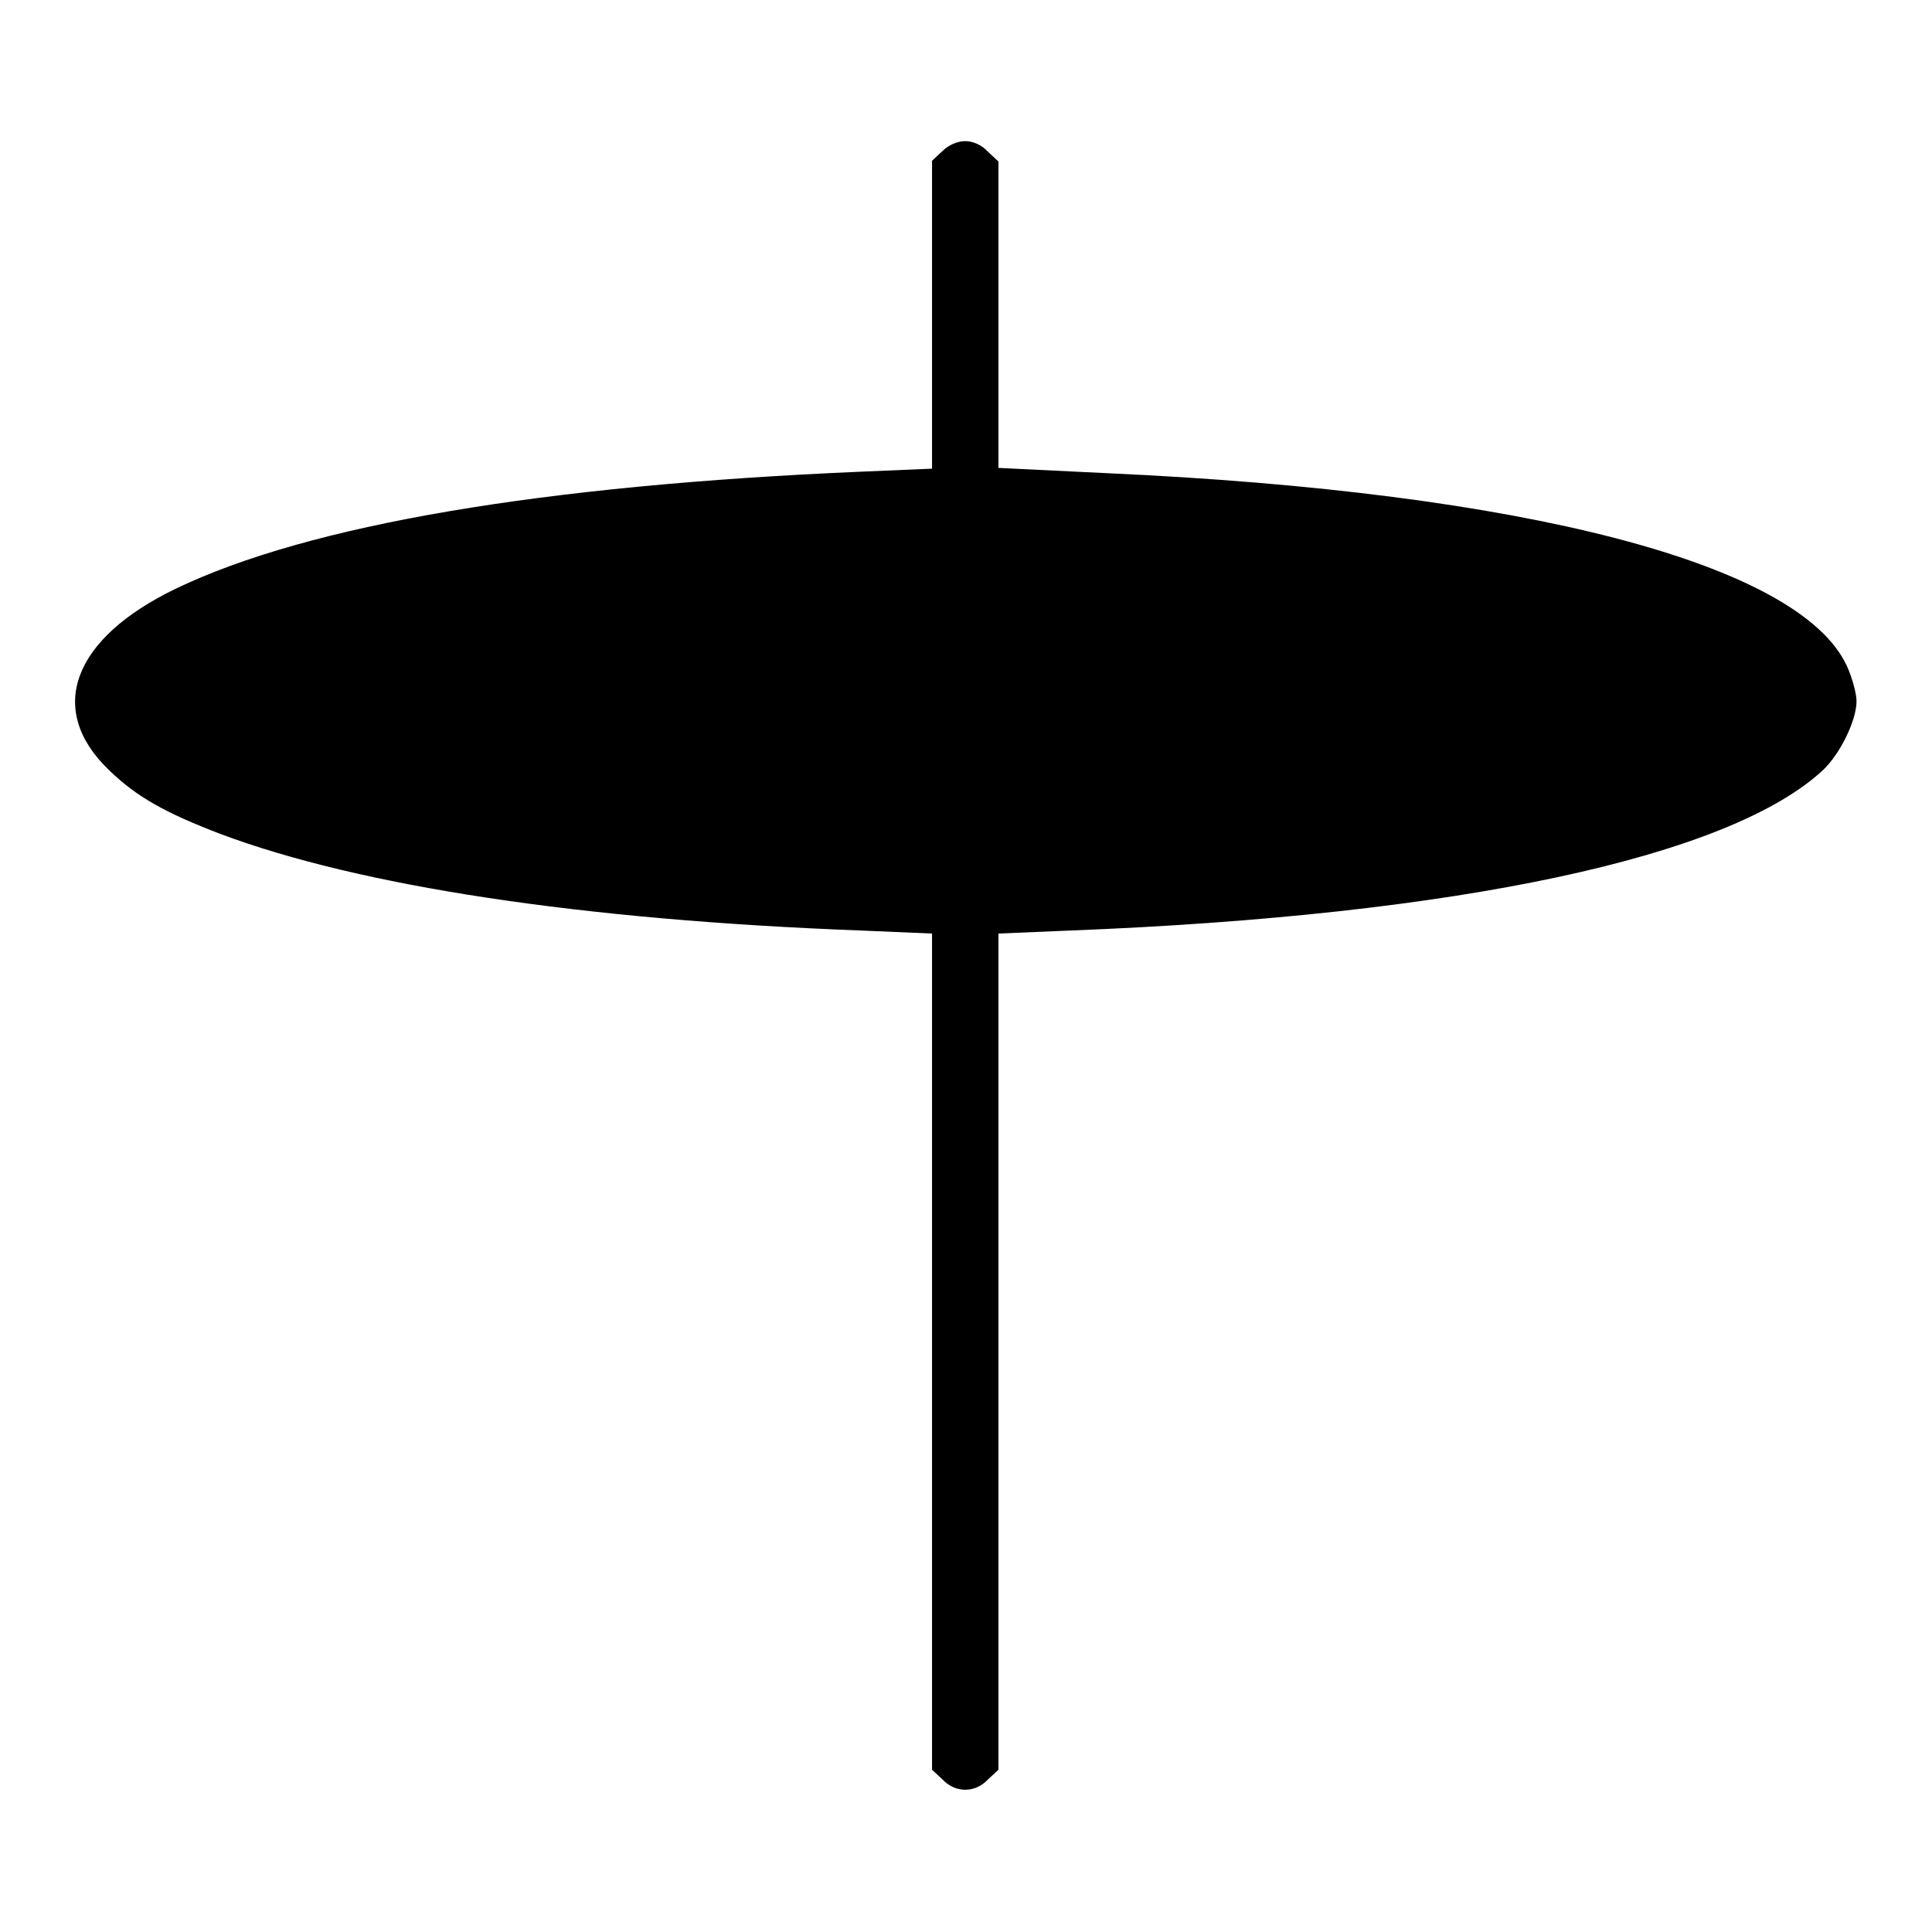
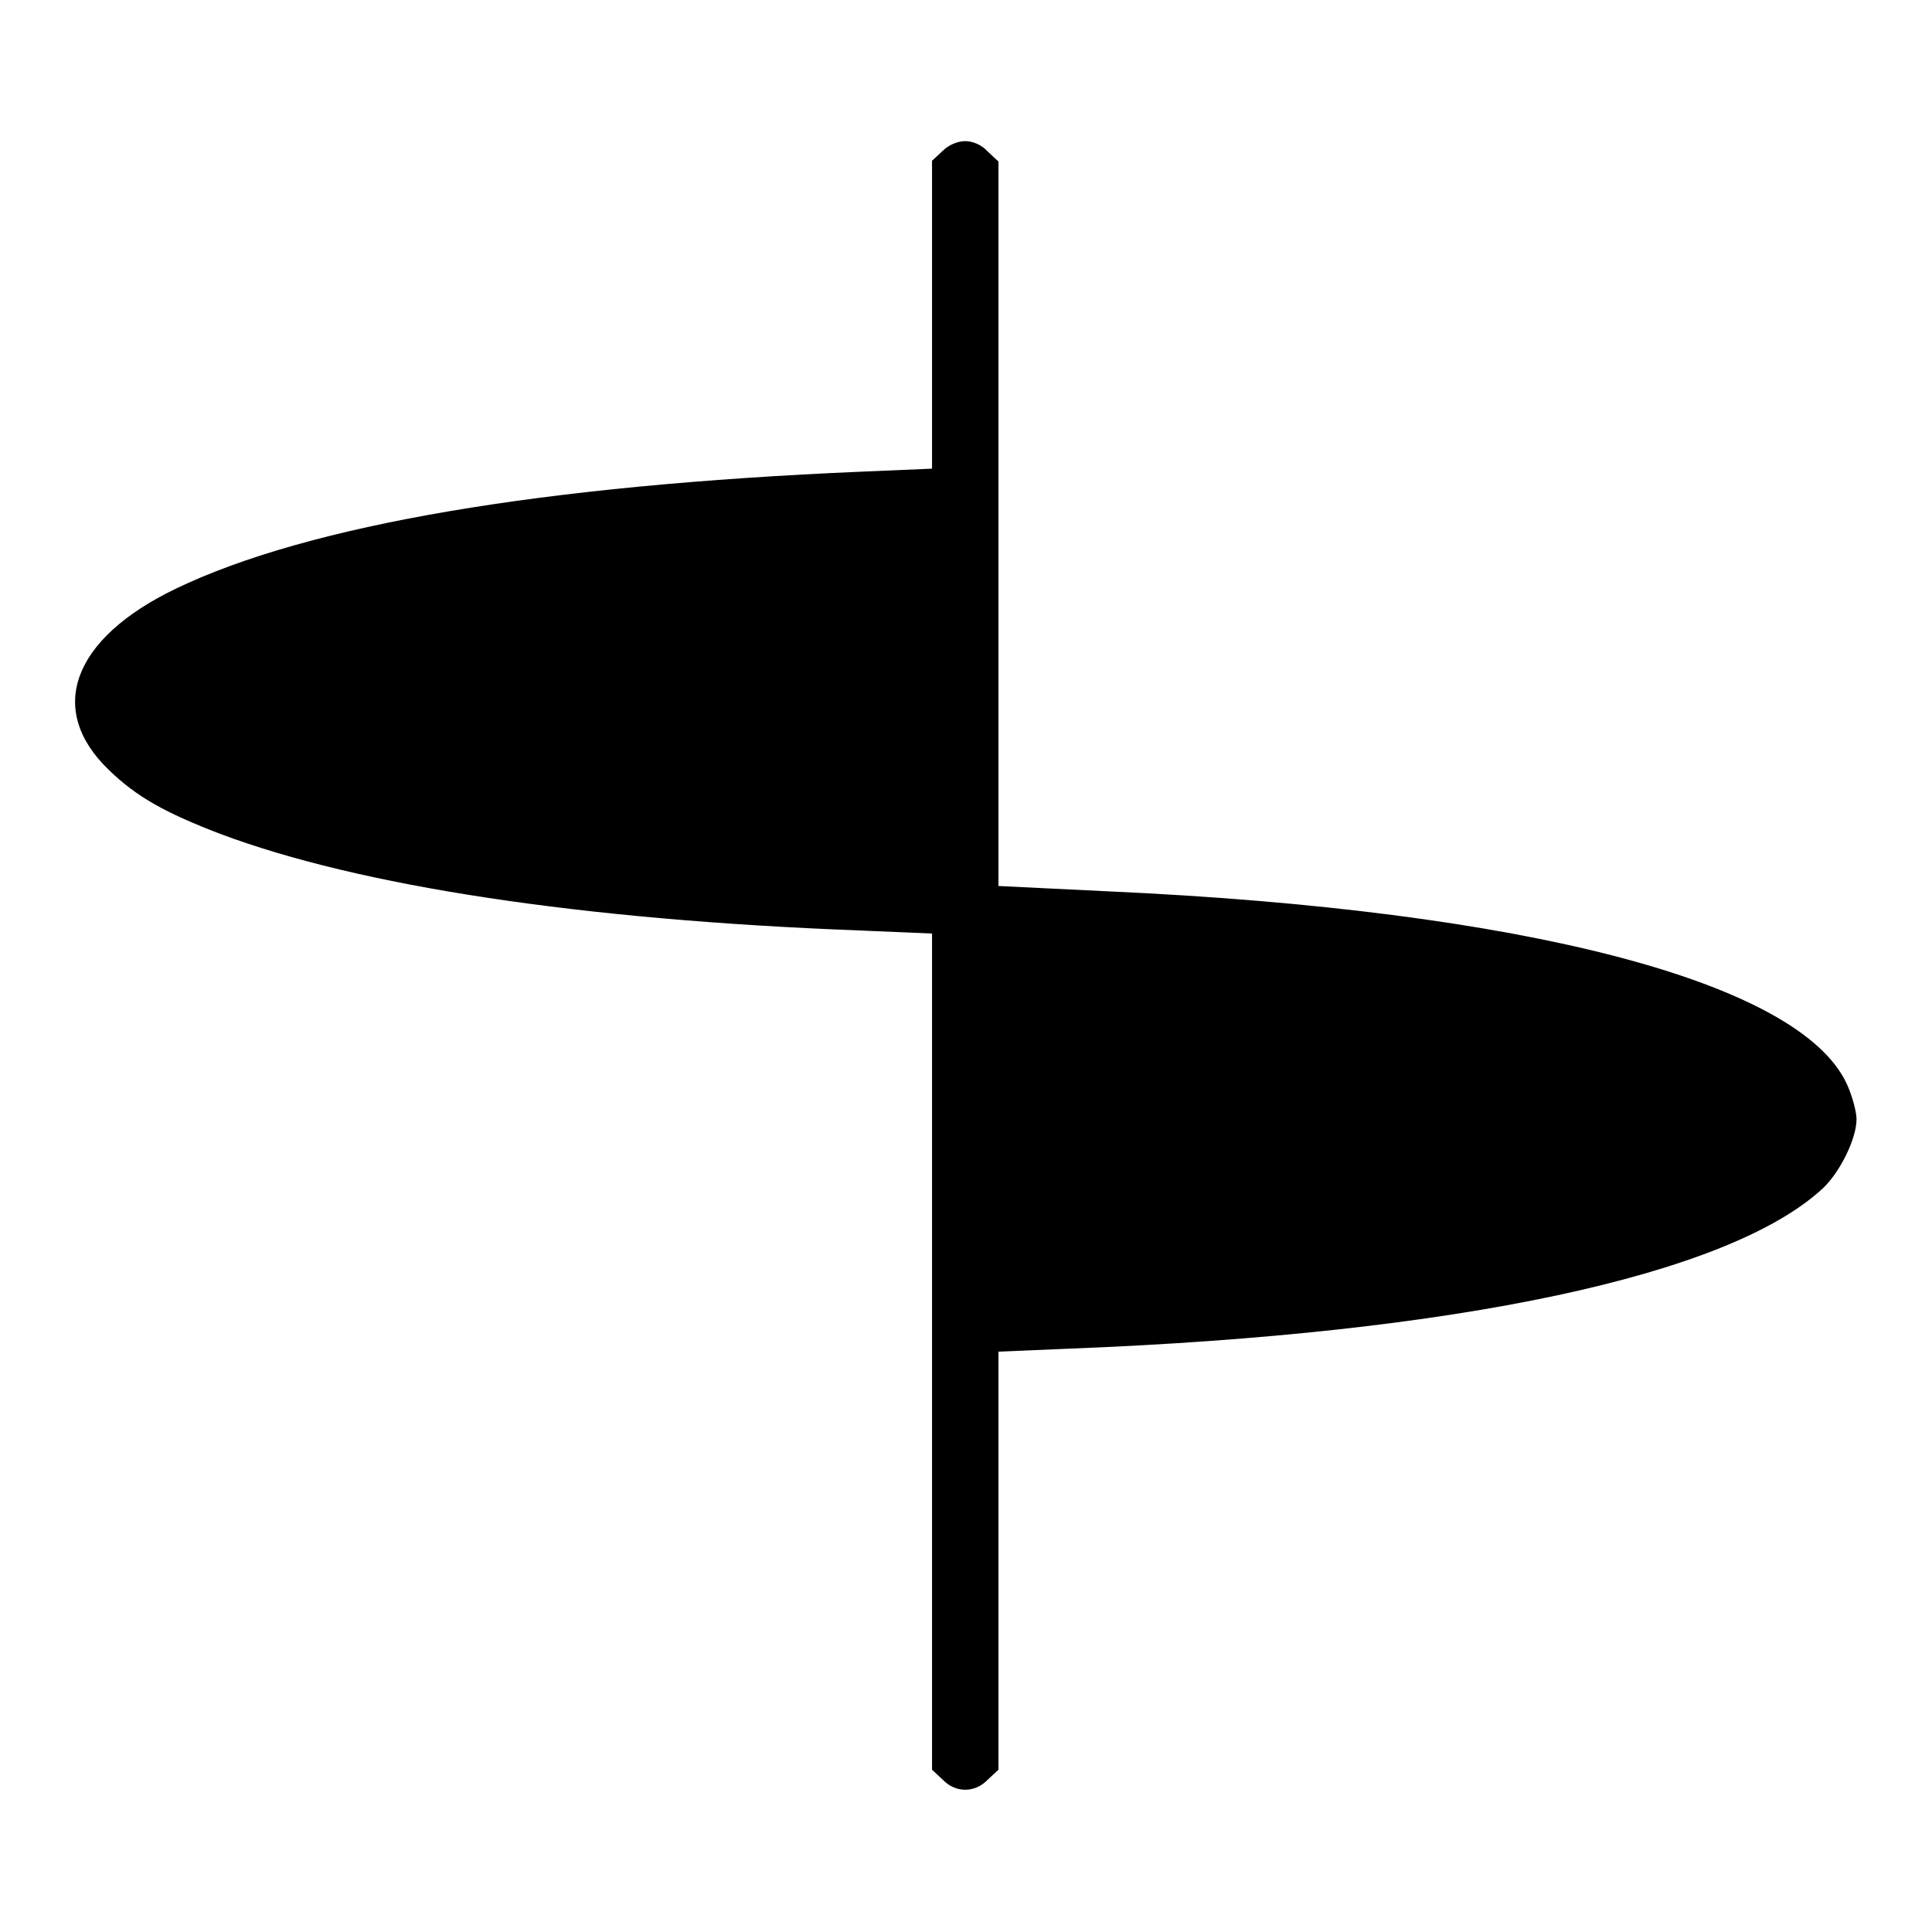
<svg xmlns="http://www.w3.org/2000/svg" version="1.1" x="0px" y="0px" viewBox="0 0 256 256" enable-background="new 0 0 256 256" xml:space="preserve">
  <g>
    <g>
      <g>
-         <path fill="#000000" d="M124.9,20l-1.4,1.3v20.4v20.4l-9.4,0.4C72,64.3,41,69.5,23.3,78c-13.7,6.6-17.2,16-8.9,24c3.7,3.6,7.5,5.7,14.8,8.5c18.4,6.9,47.7,11.4,84.9,12.8l9.4,0.4v55.4v55.4l1.4,1.3c1.7,1.8,4.3,1.8,6,0l1.4-1.3v-55.4v-55.4l9.5-0.4c51.3-2,87.4-9.7,99.8-21.3c2.2-2.1,4.4-6.5,4.4-9.1c0-1-0.6-3.2-1.3-4.7c-6.3-13.5-42.6-23-98-25.5l-14.4-0.7V41.8V21.4l-1.4-1.3c-0.8-0.9-2-1.4-3-1.4C126.9,18.7,125.7,19.2,124.9,20z" />
+         <path fill="#000000" d="M124.9,20l-1.4,1.3v20.4v20.4l-9.4,0.4C72,64.3,41,69.5,23.3,78c-13.7,6.6-17.2,16-8.9,24c3.7,3.6,7.5,5.7,14.8,8.5c18.4,6.9,47.7,11.4,84.9,12.8l9.4,0.4v55.4v55.4l1.4,1.3c1.7,1.8,4.3,1.8,6,0l1.4-1.3v-55.4l9.5-0.4c51.3-2,87.4-9.7,99.8-21.3c2.2-2.1,4.4-6.5,4.4-9.1c0-1-0.6-3.2-1.3-4.7c-6.3-13.5-42.6-23-98-25.5l-14.4-0.7V41.8V21.4l-1.4-1.3c-0.8-0.9-2-1.4-3-1.4C126.9,18.7,125.7,19.2,124.9,20z" />
      </g>
    </g>
  </g>
</svg>